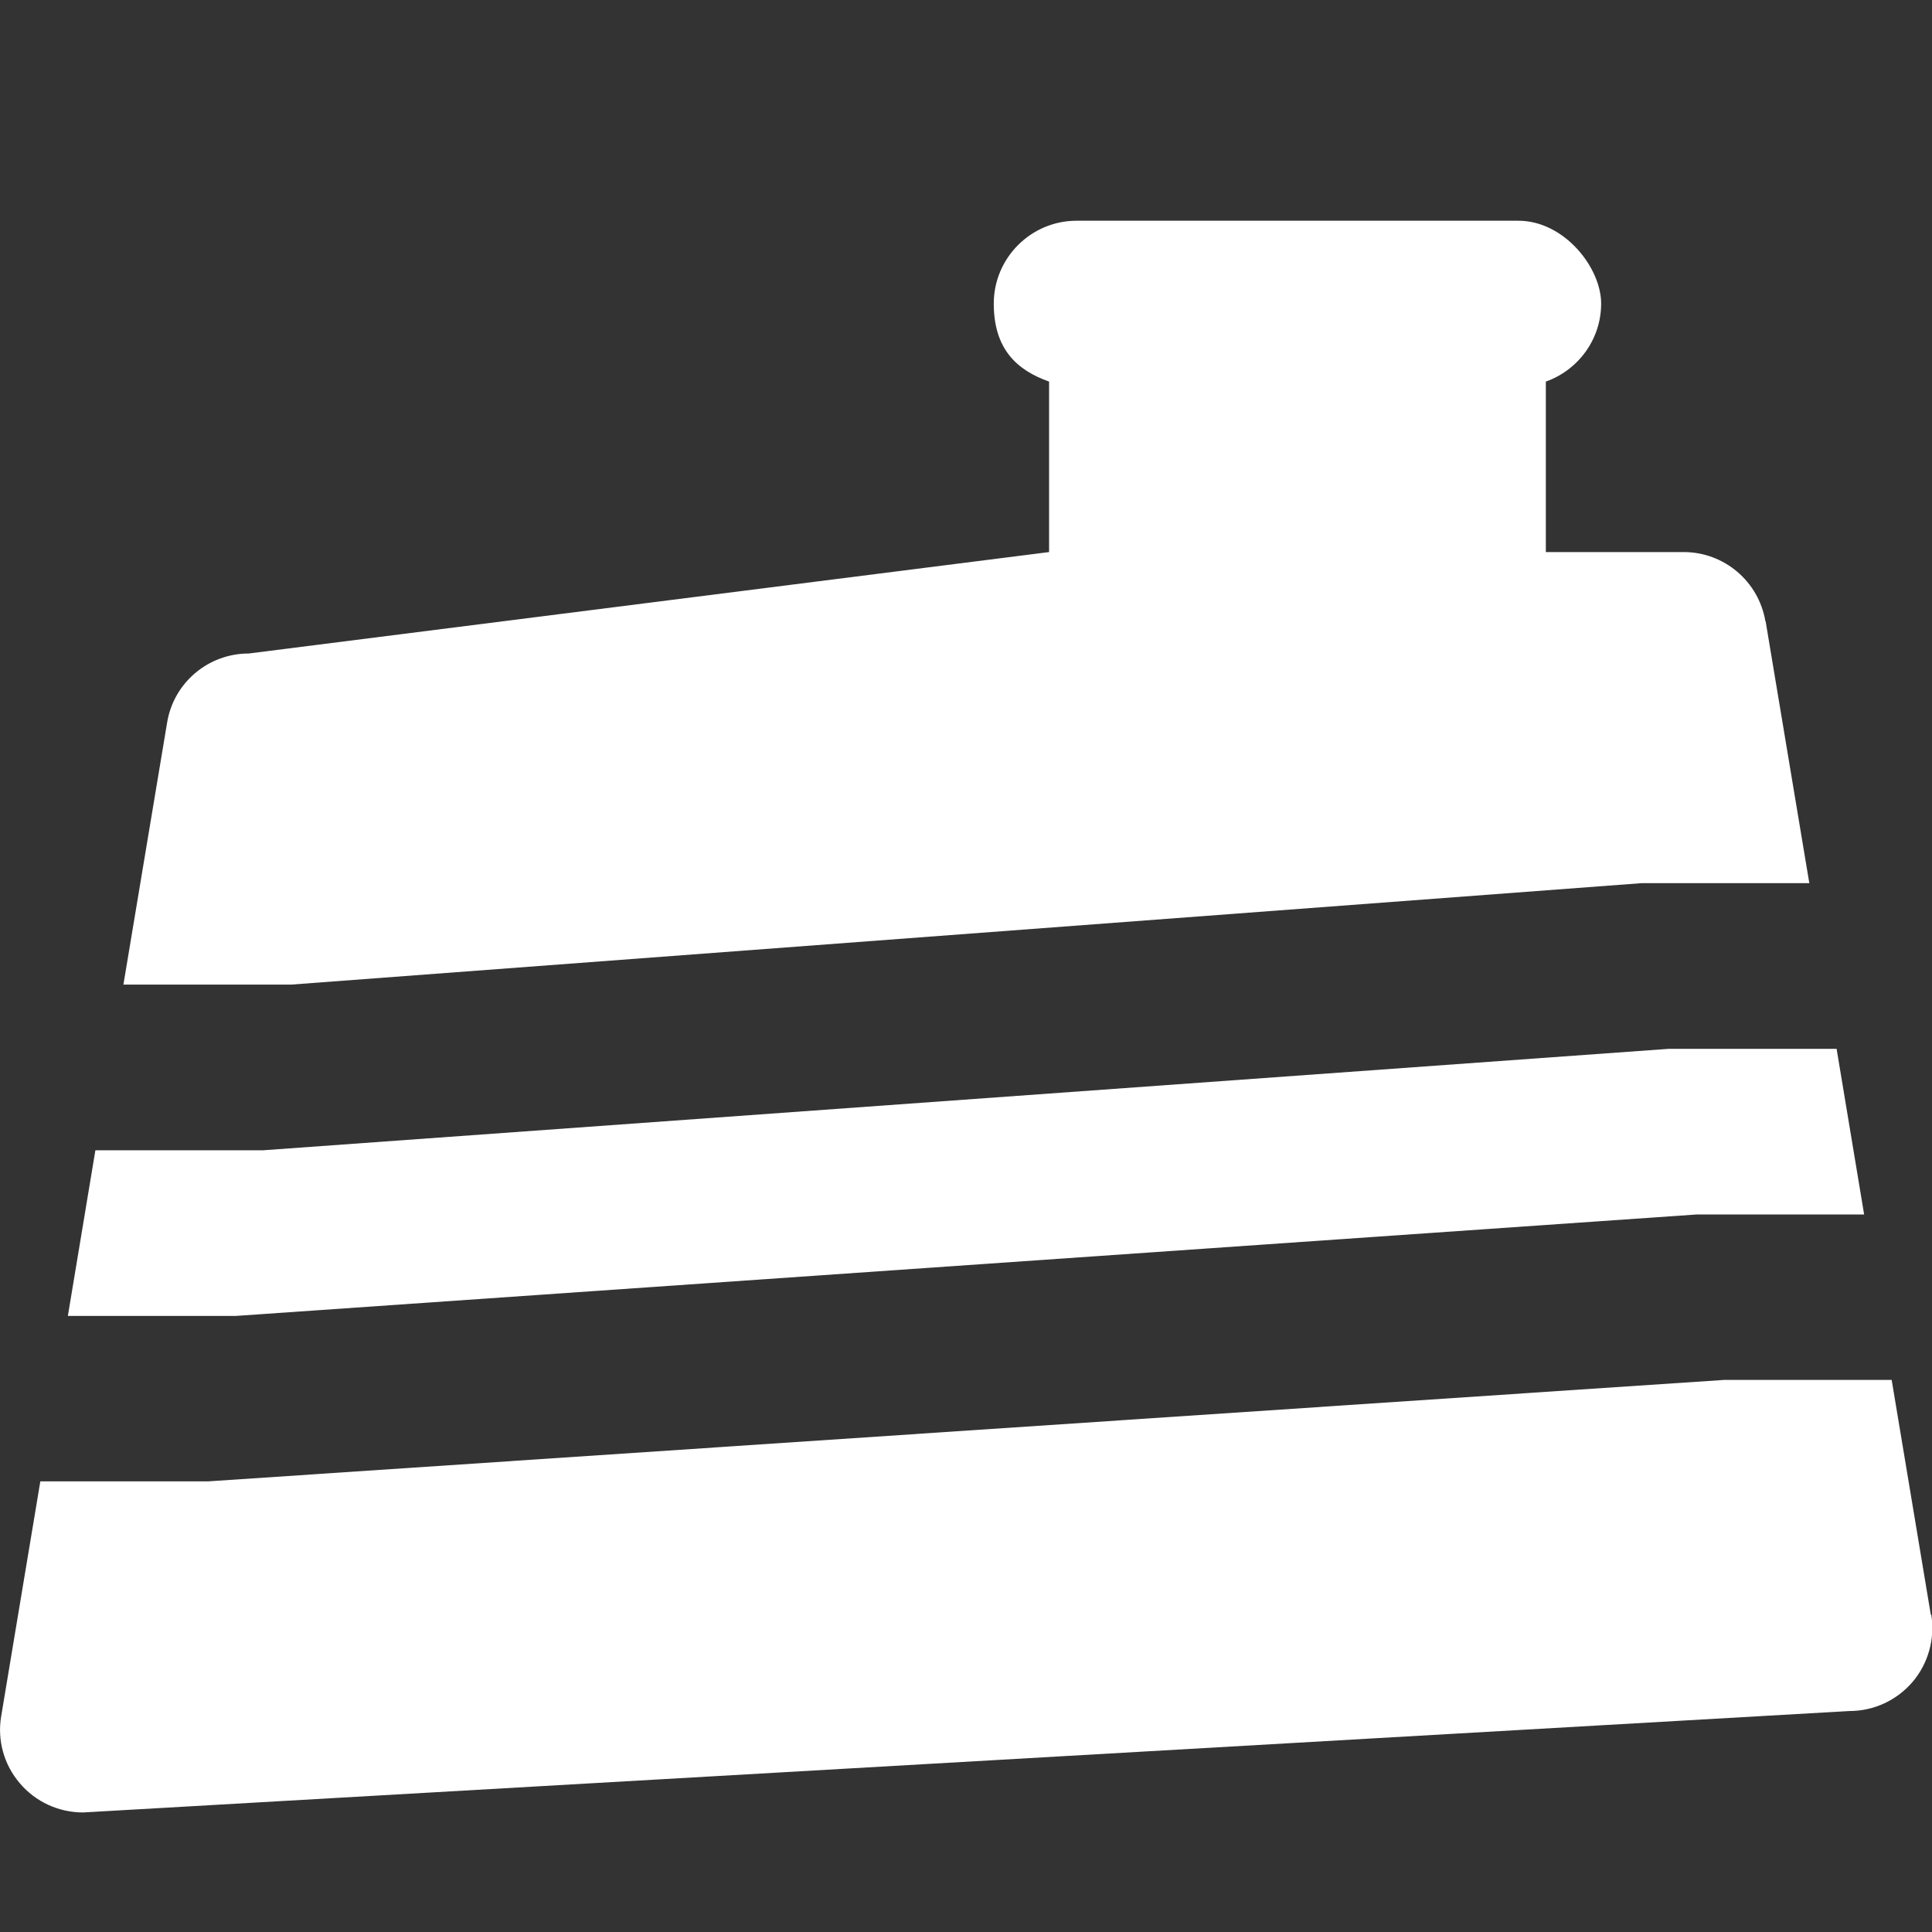
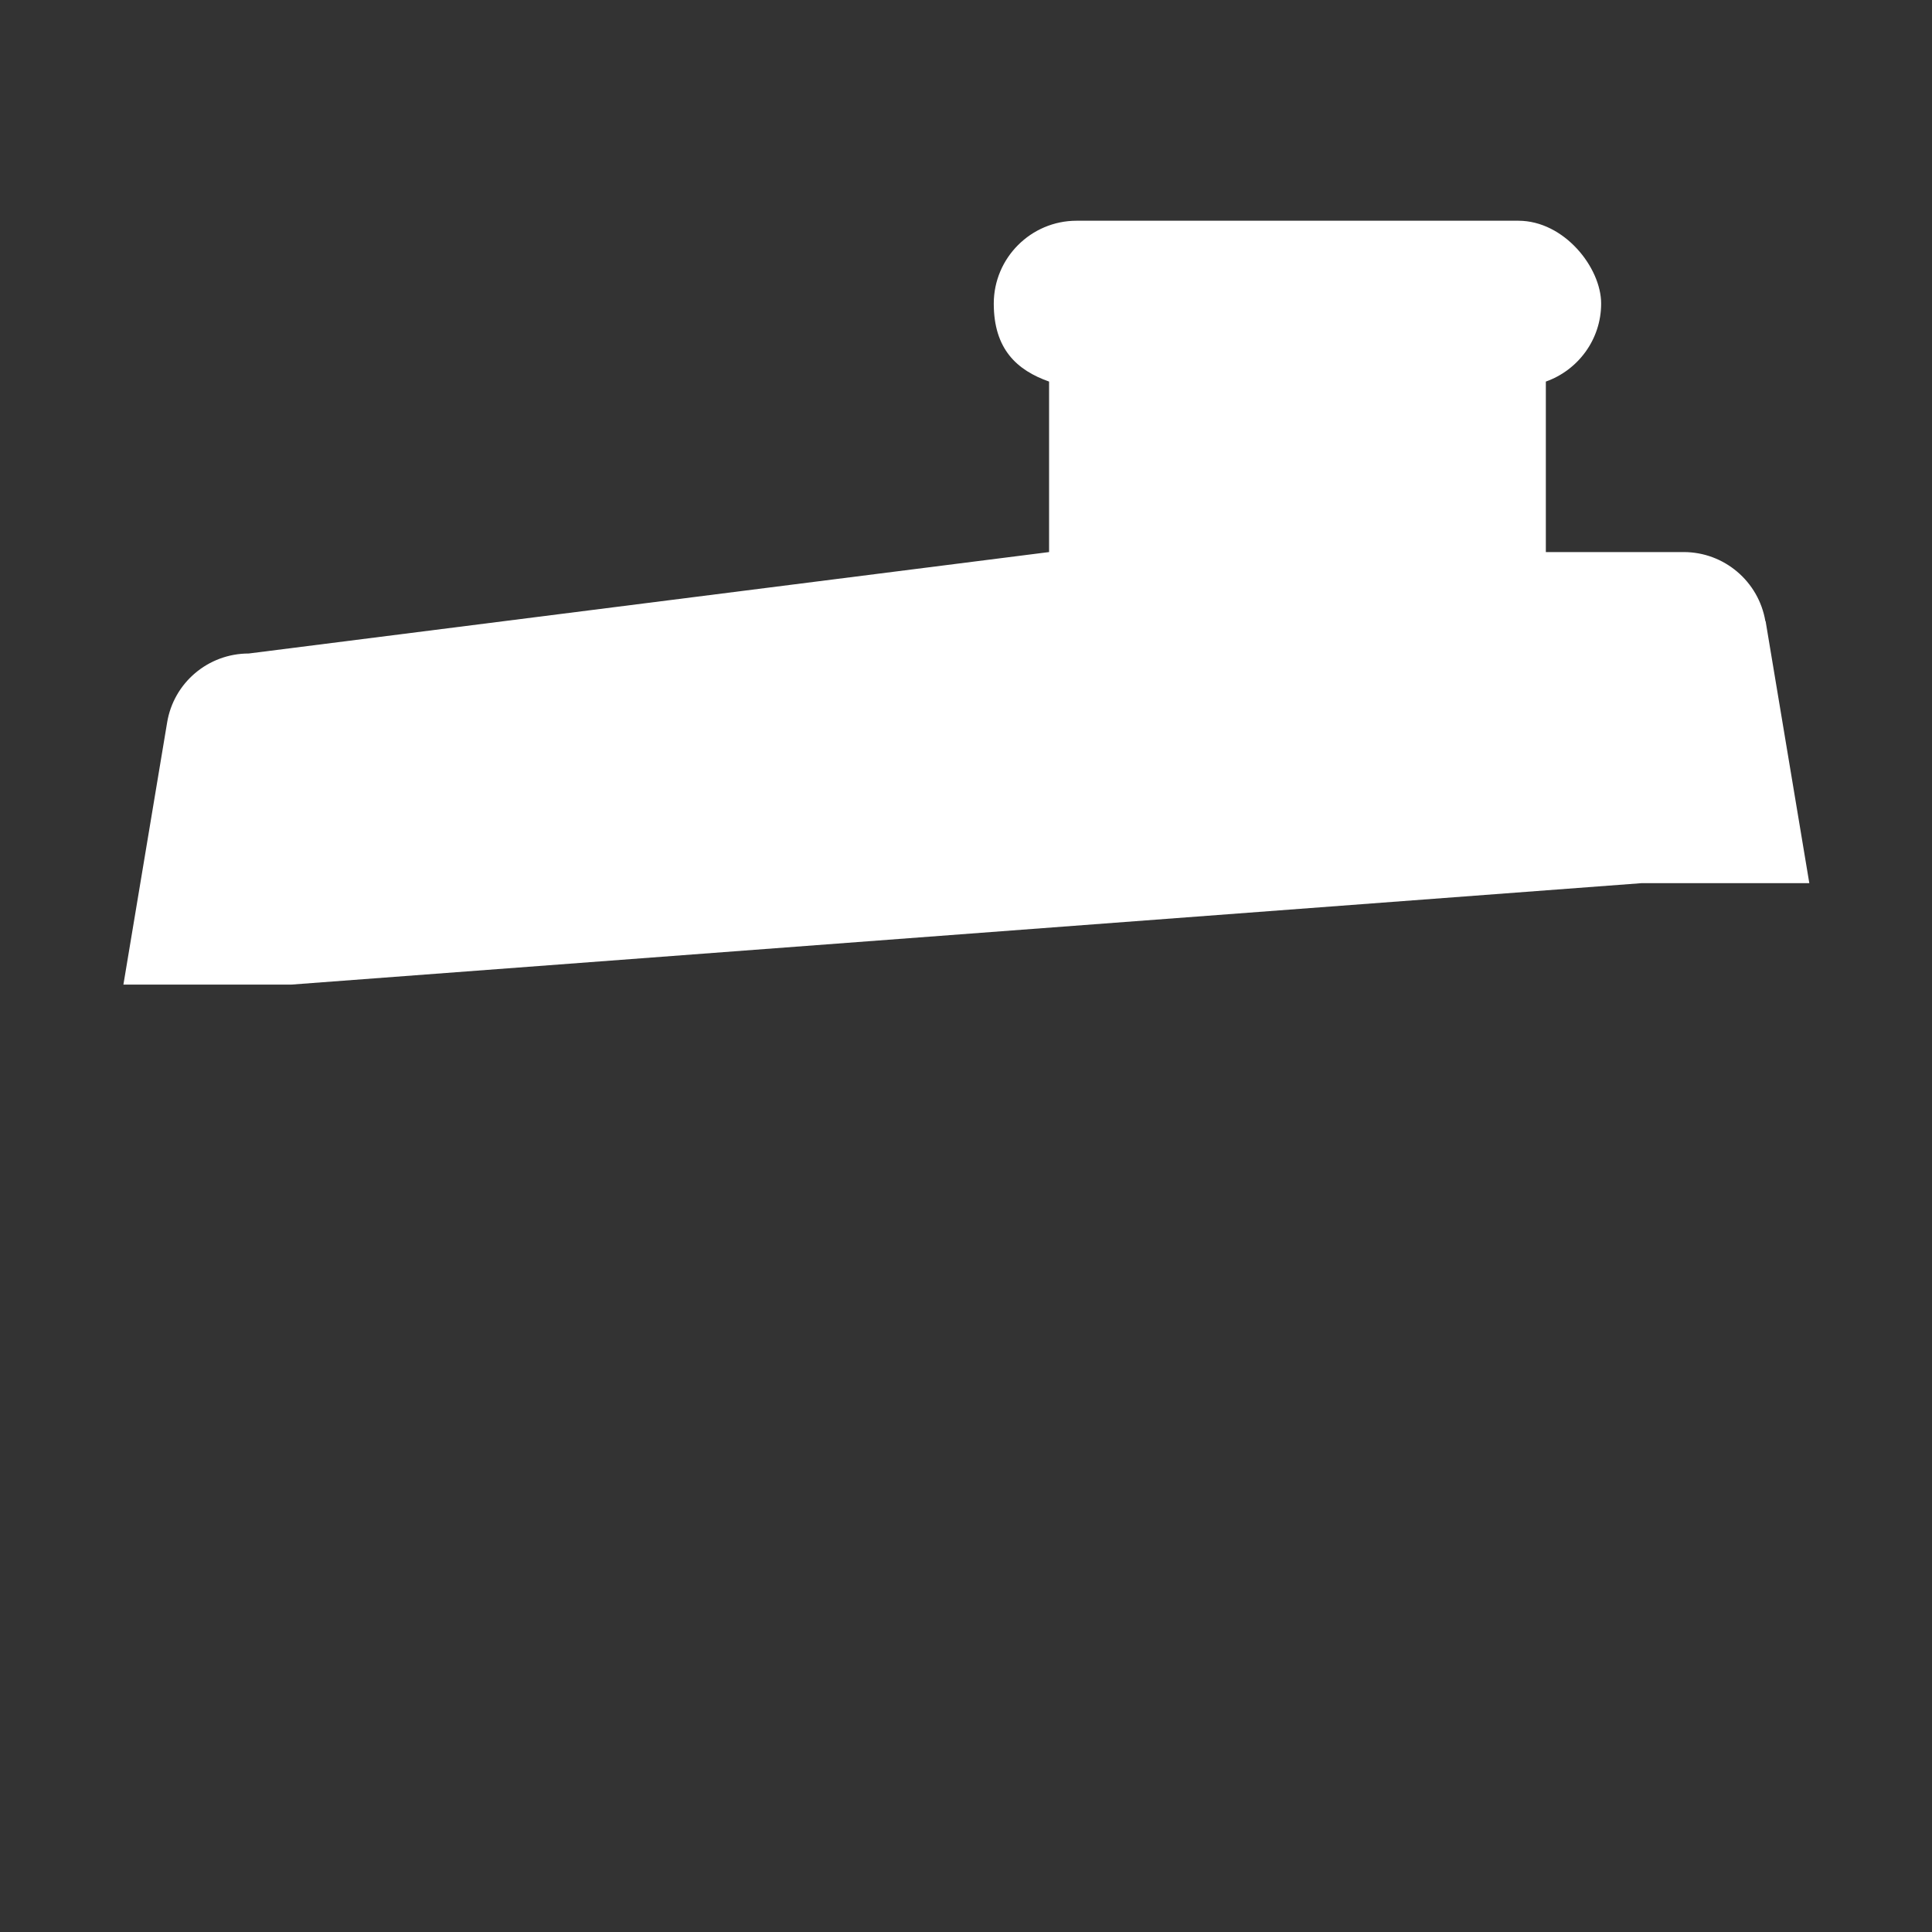
<svg xmlns="http://www.w3.org/2000/svg" version="1.1" viewBox="0 0 800 800">
  <rect x="0" y="0" width="800" height="800" fill="#333333" stroke="none" />
  <defs>
    <style>
      .cls-1 {
        fill: #fff;
      }
    </style>
  </defs>
  <g>
    <g id="Layer_1">
-       <path class="cls-1" d="M799.5,668.6l-16.2-97.2h-69.5l-627.6,42H16.7L.5,710.6c-1.7,9.9,1.1,20.1,7.7,27.8,6.5,7.7,16.1,12.1,26.2,12.1l731.4-42c10.1,0,19.6-4.4,26.2-12.1,6.5-7.7,9.3-17.9,7.7-27.8Z" />
-       <polygon class="cls-1" points="760.5 434.3 725.7 434.3 691 434.3 109 476.3 74.3 476.3 39.5 476.3 28.1 544.9 62.9 544.9 97.6 544.9 702.4 502.9 737.1 502.9 771.9 502.9 760.5 434.3" />
      <path class="cls-1" d="M731,257.2c-2.8-16.5-17.1-28.6-33.8-28.6h-57.1v-70.6c13.3-4.7,22.9-17.4,22.9-32.3s-15.3-34.3-34.3-34.3h-182.9c-18.9,0-34.3,15.4-34.3,34.3s9.6,27.6,22.9,32.3v70.6l-331.4,42c-16.8,0-31.1,12.1-33.8,28.6l-18.1,108.5h69.5l559.1-42h69.5l-18.1-108.5Z" />
    </g>
  </g>
</svg>